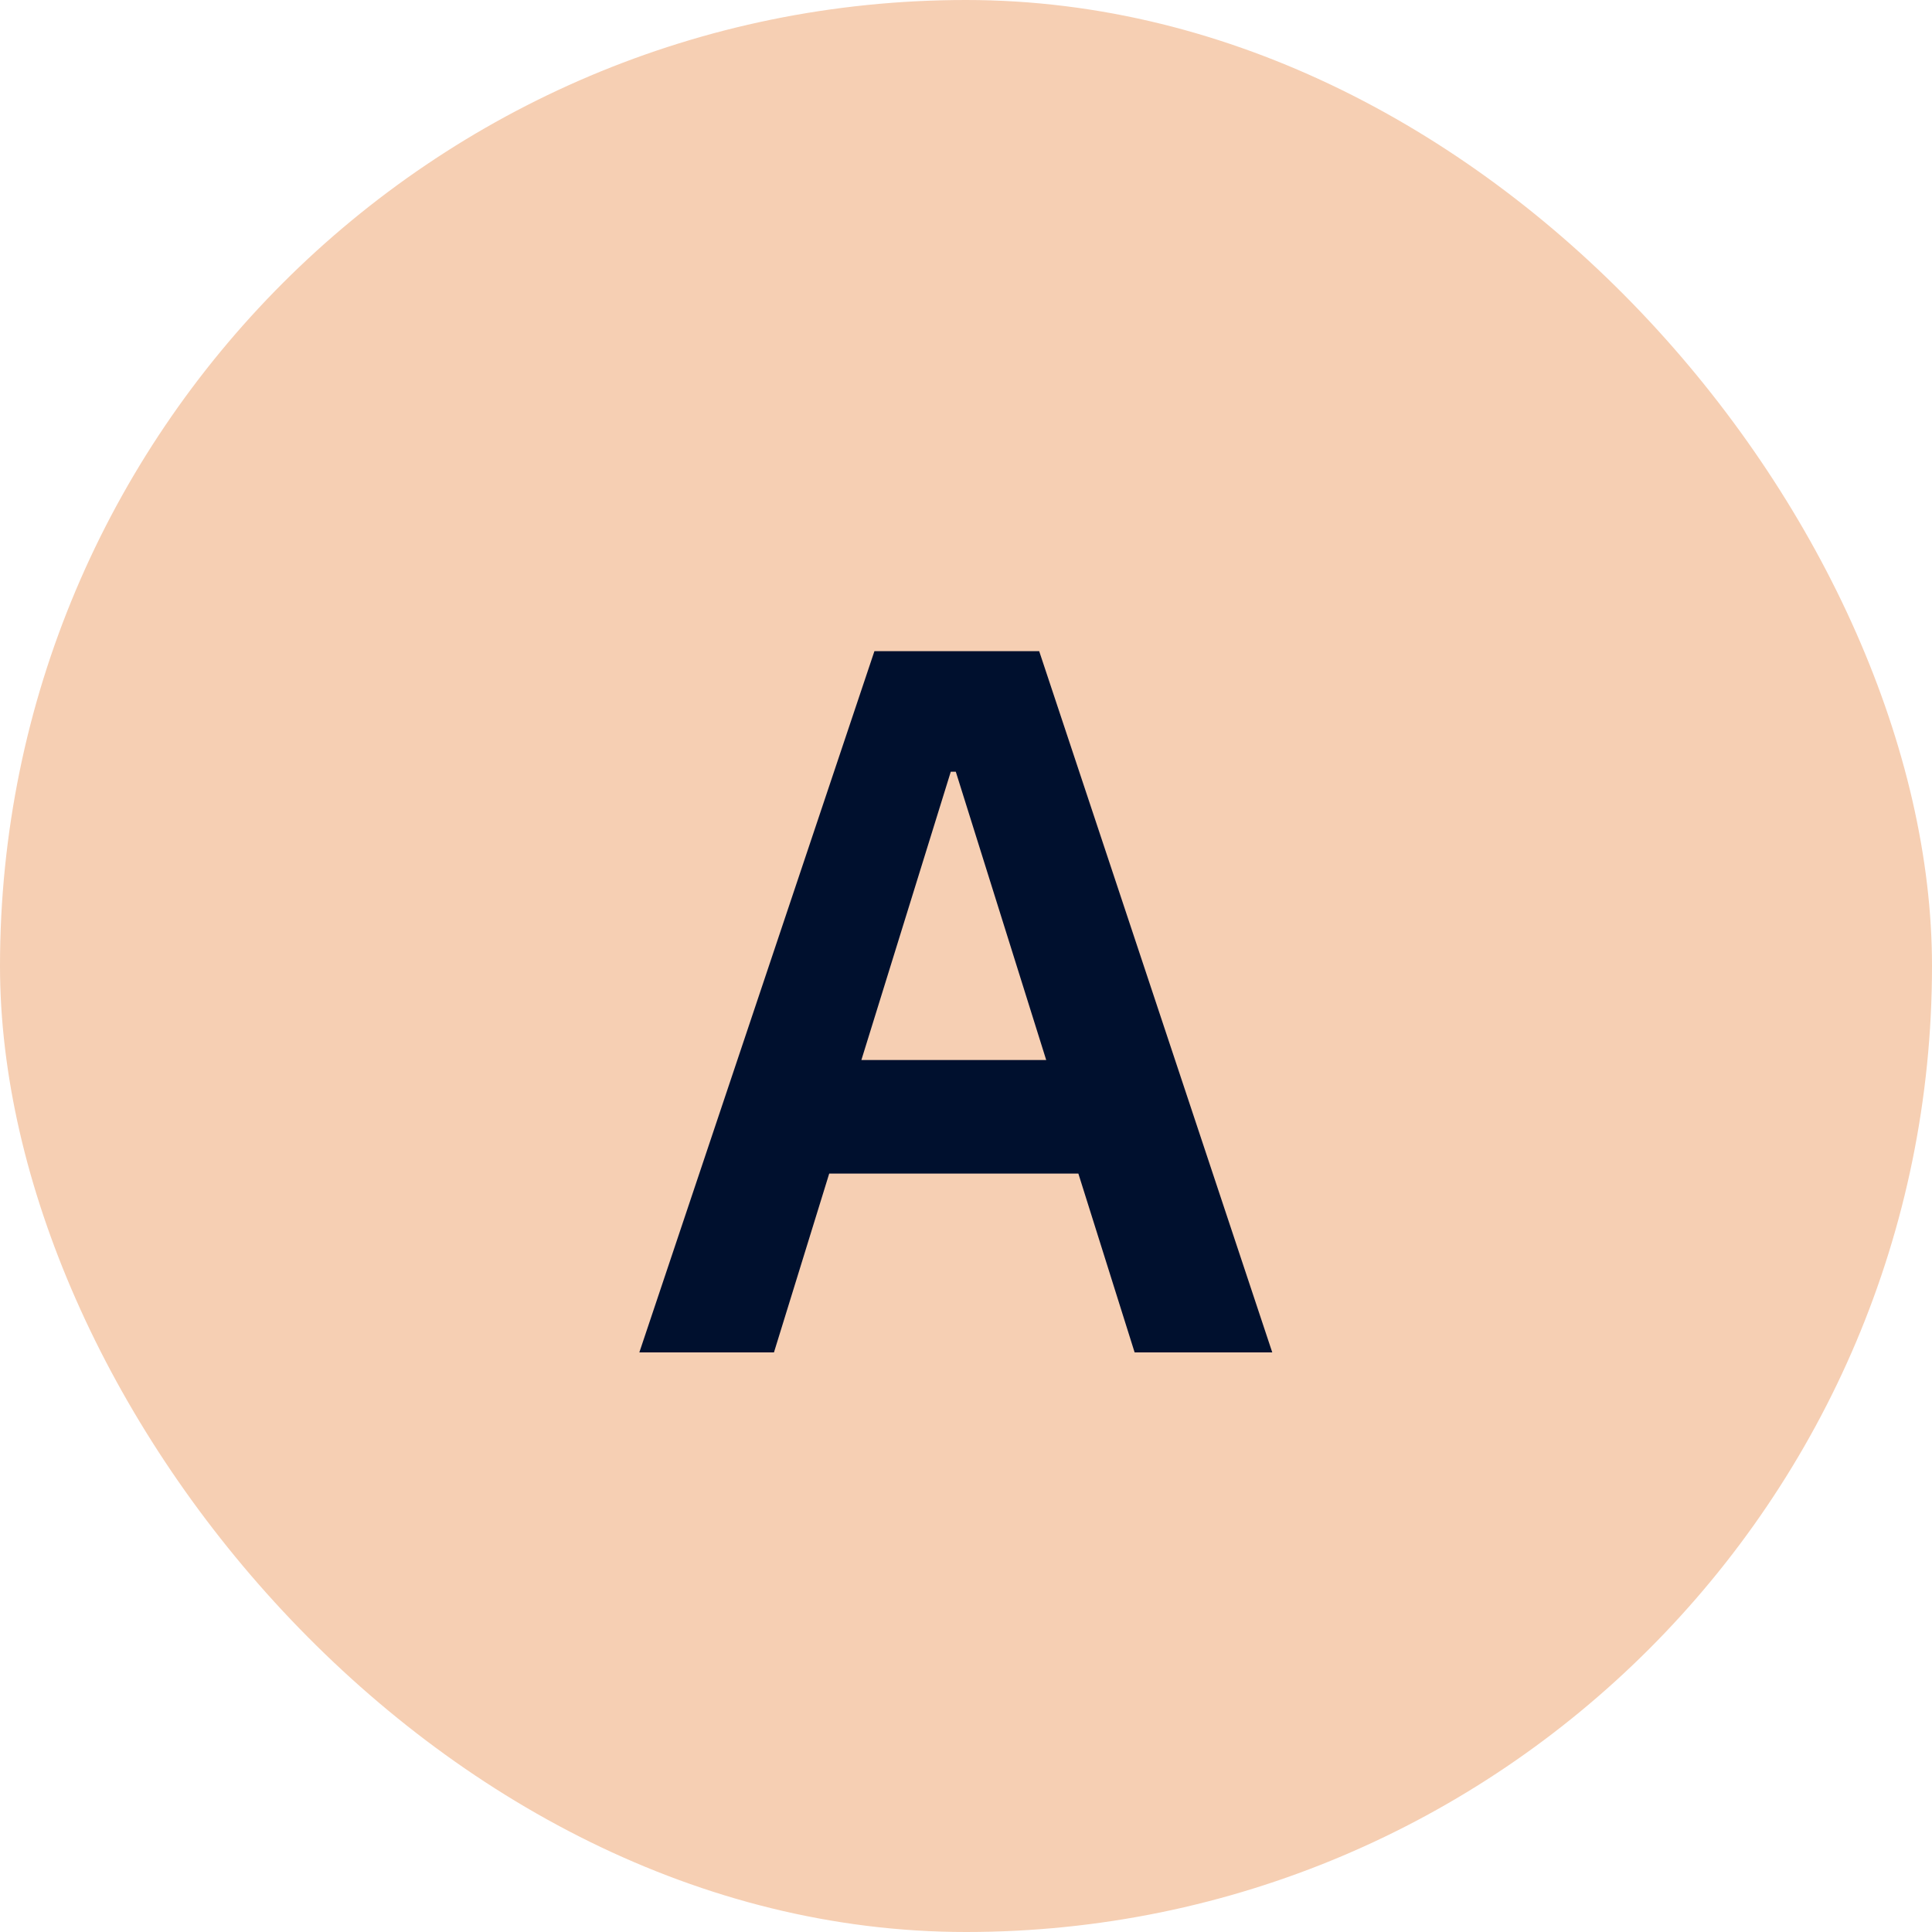
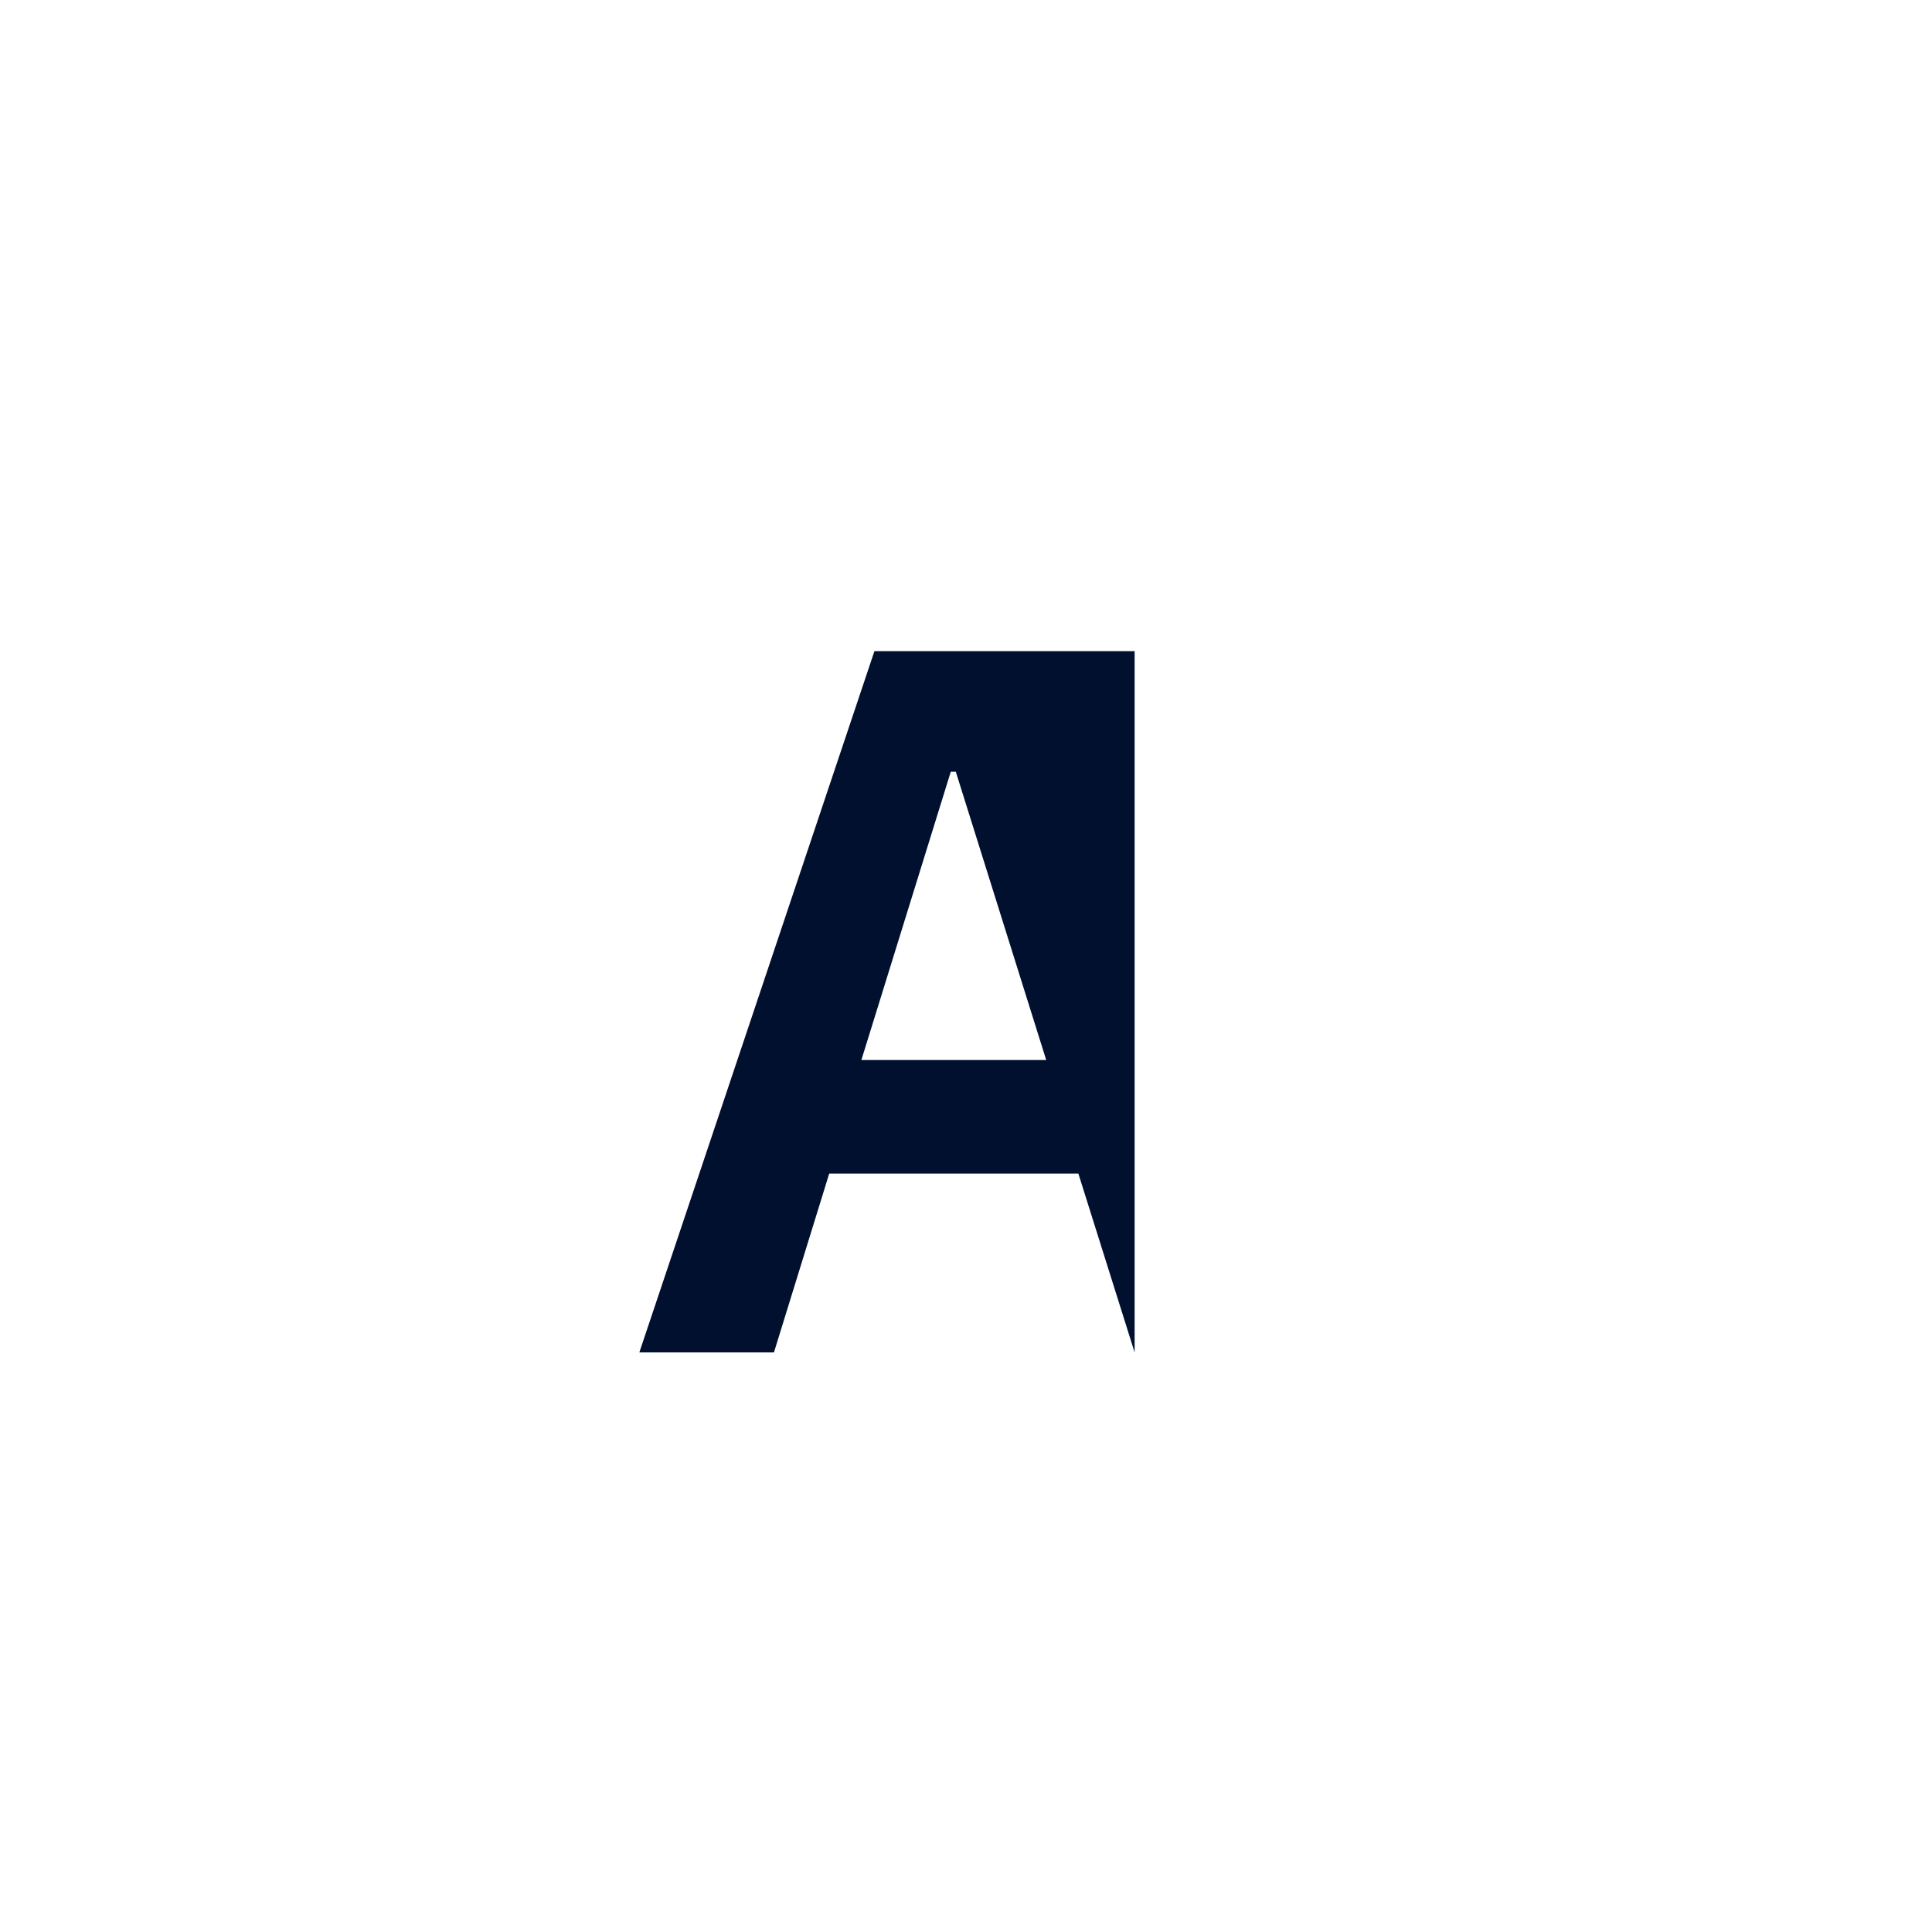
<svg xmlns="http://www.w3.org/2000/svg" width="50" height="50" viewBox="0 0 50 50" fill="none">
-   <rect width="50" height="50" rx="25" fill="#F6CFB3" />
-   <path d="M29.364 35L27.908 30.372H21.46L20.03 35H16.546L22.63 16.852H26.894L32.926 35H29.364ZM24.736 19.972H24.606L22.292 27.434H27.076L24.736 19.972Z" fill="#00102E" />
+   <path d="M29.364 35L27.908 30.372H21.46L20.03 35H16.546L22.63 16.852H26.894H29.364ZM24.736 19.972H24.606L22.292 27.434H27.076L24.736 19.972Z" fill="#00102E" />
</svg>